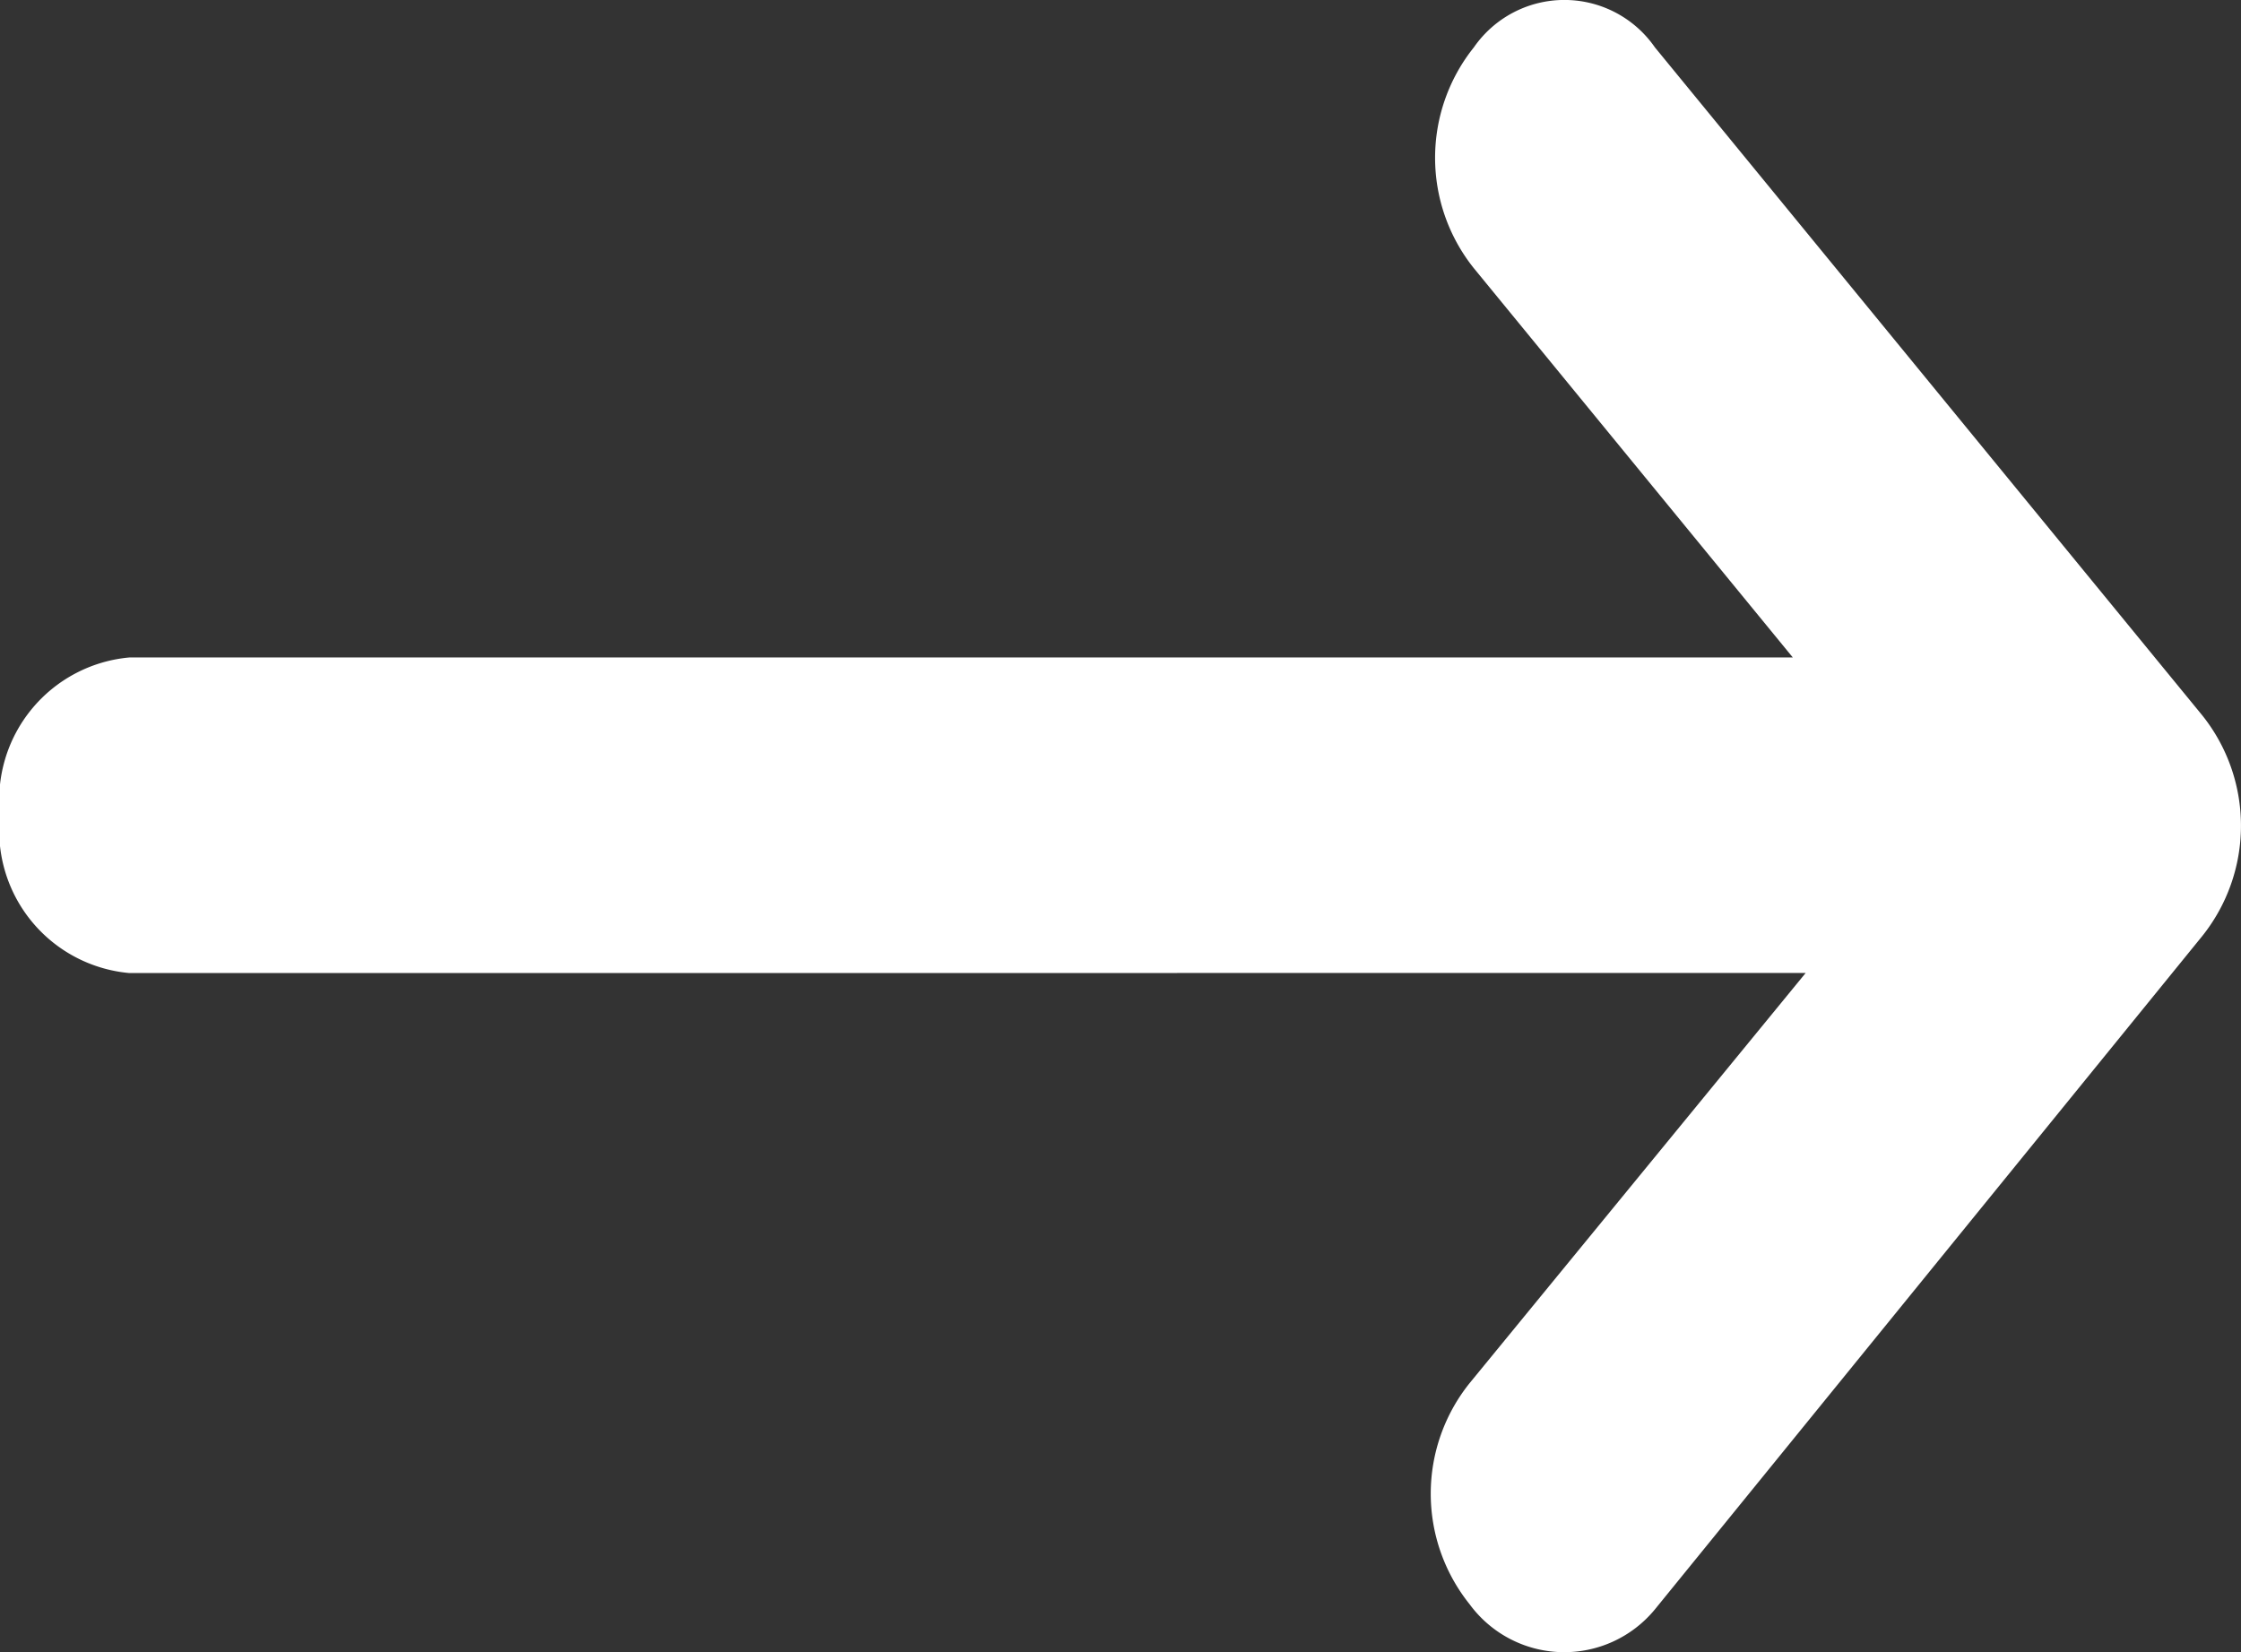
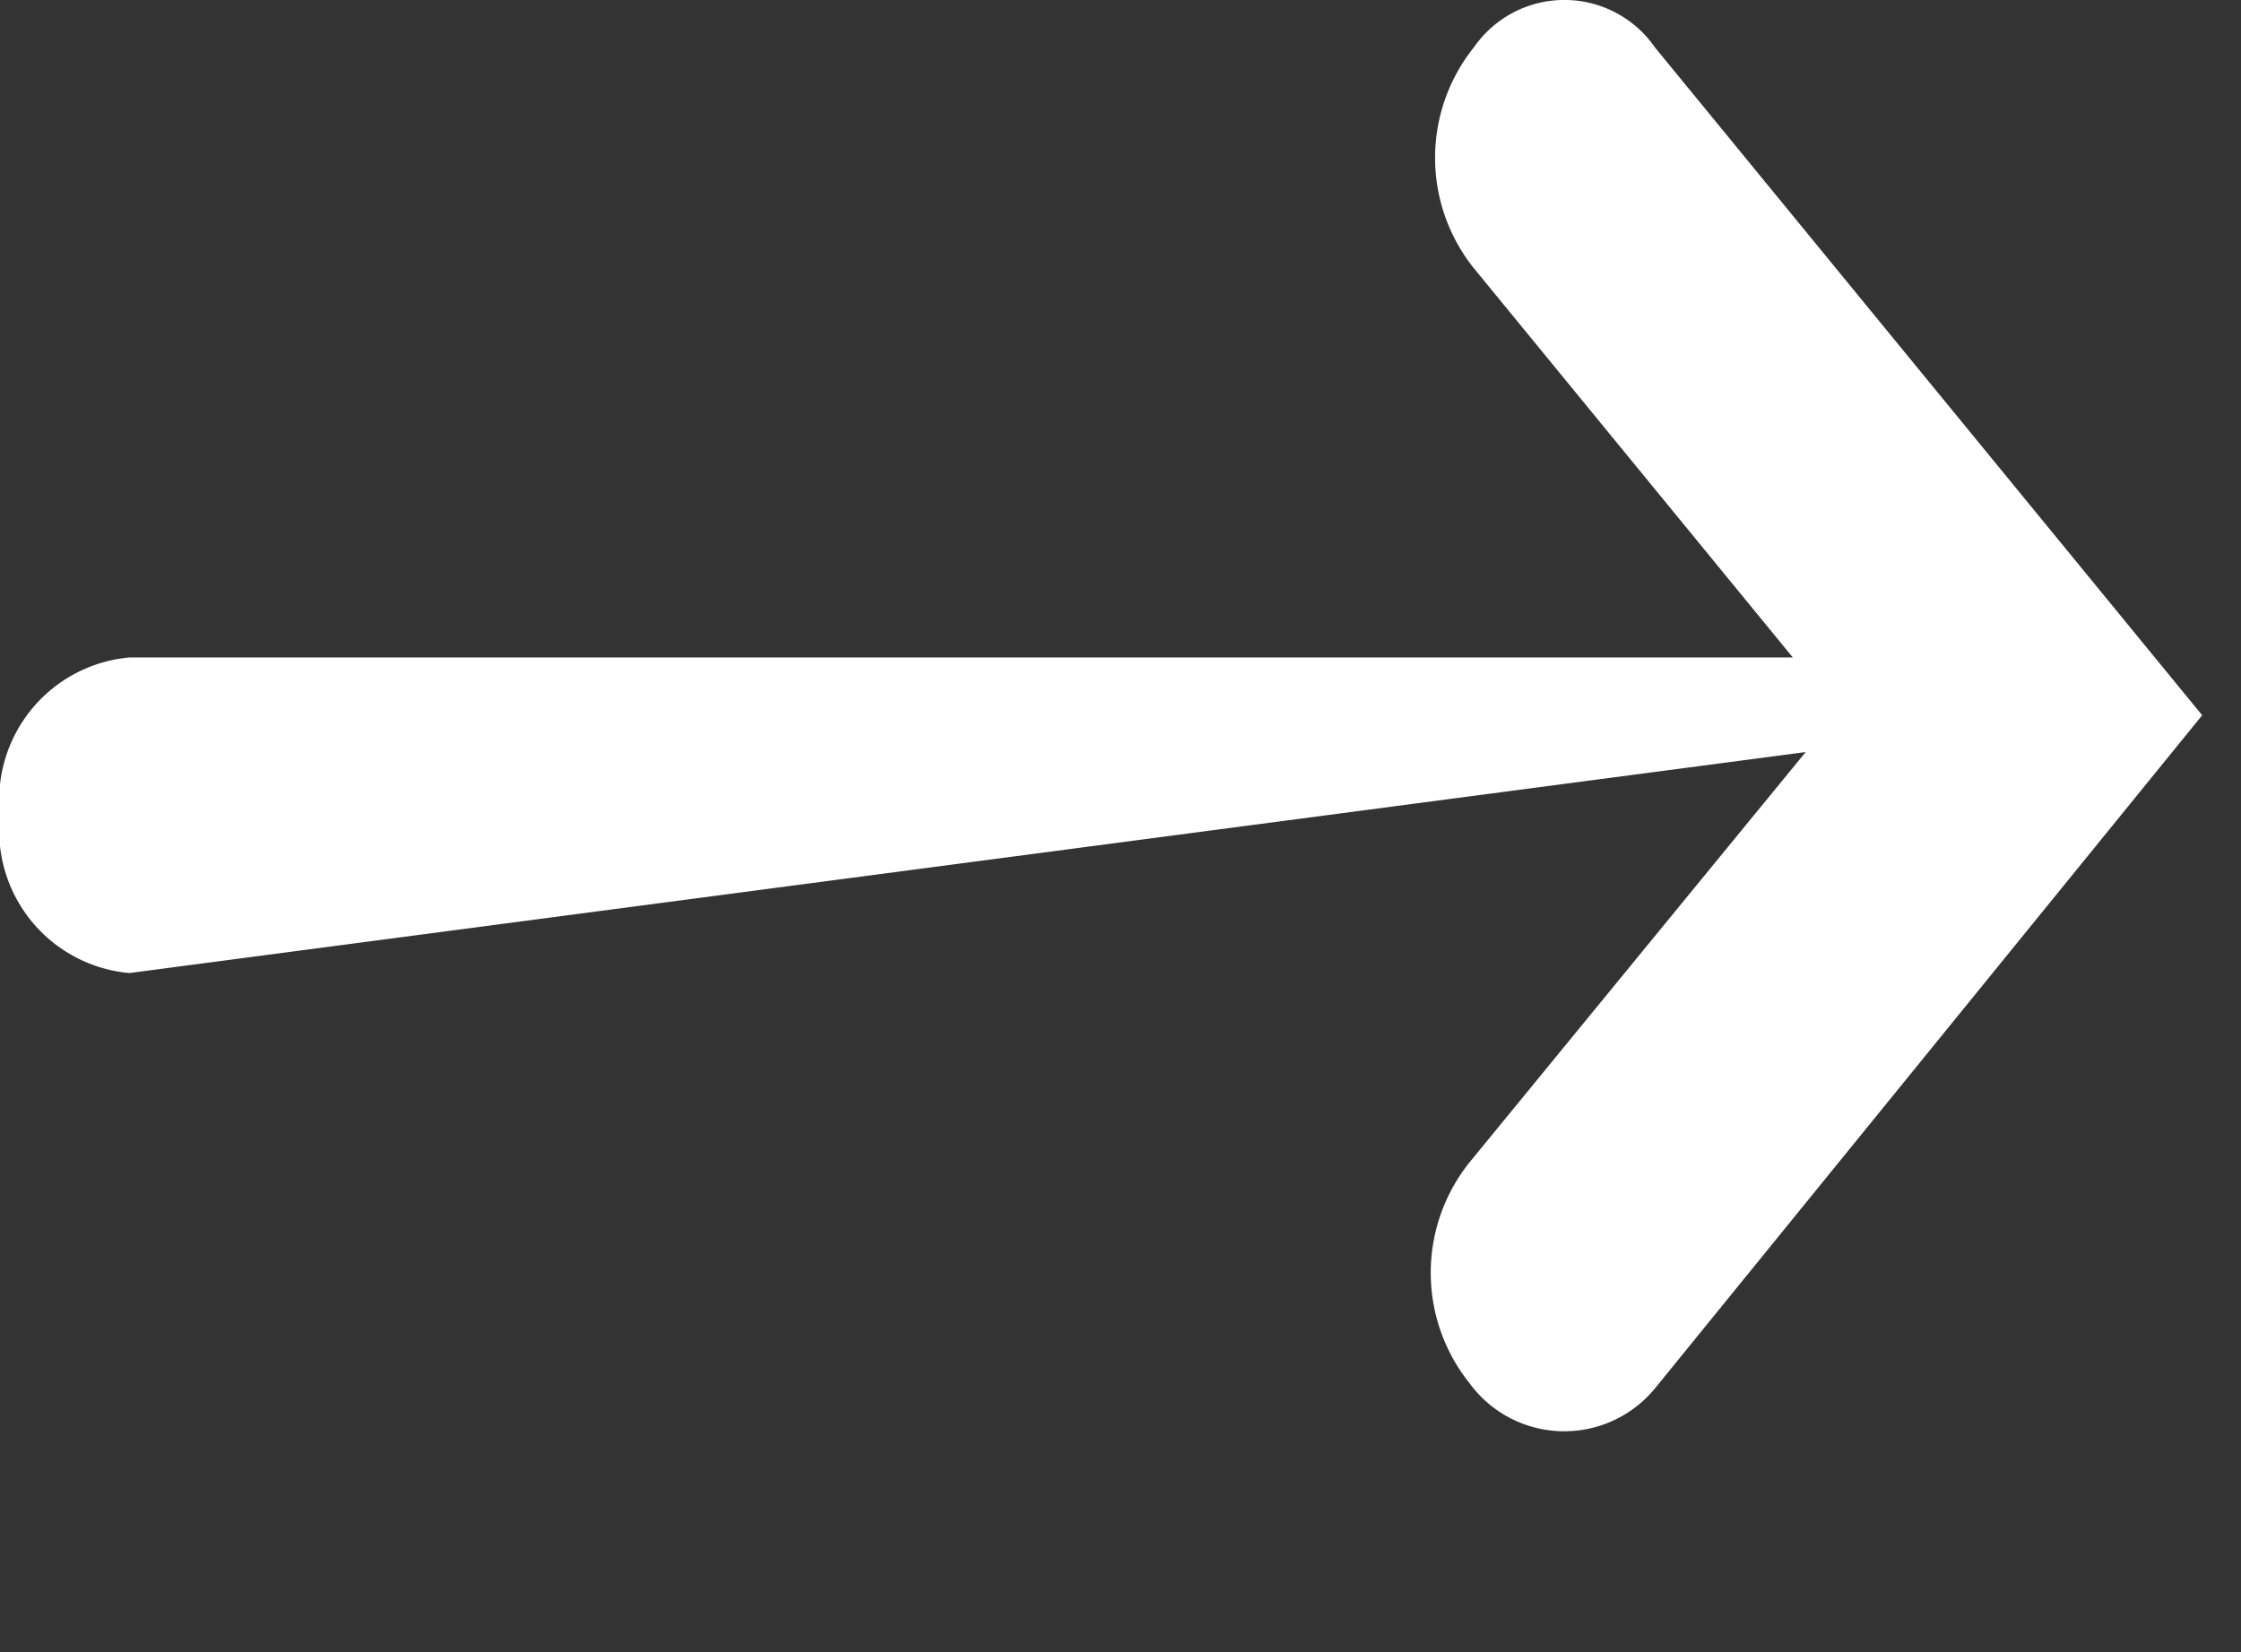
<svg xmlns="http://www.w3.org/2000/svg" width="26.841" height="19.79" viewBox="0 0 26.841 19.79">
  <rect x="0" y="0" width="26.841" height="19.79" fill="#333333" stroke="none" />
  <defs>
    <style>
      .cls-1 {
        fill: #ffffff;
      }
    </style>
  </defs>
-   <path id="Icon_Arrow" data-name="Icon Arrow" class="cls-1" d="M1.549,11.655A1.713,1.713,0,0,1,0,9.765a1.713,1.713,0,0,1,1.549-1.89H21.473l-3.82-4.662a2.116,2.116,0,0,1,0-2.646,1.319,1.319,0,0,1,2.168,0l6.555,8a2.116,2.116,0,0,1,0,2.646l-6.555,8.064a1.406,1.406,0,0,1-2.22-.063,2.116,2.116,0,0,1,0-2.646l4.026-4.914Z" />
+   <path id="Icon_Arrow" data-name="Icon Arrow" class="cls-1" d="M1.549,11.655A1.713,1.713,0,0,1,0,9.765a1.713,1.713,0,0,1,1.549-1.89H21.473l-3.82-4.662a2.116,2.116,0,0,1,0-2.646,1.319,1.319,0,0,1,2.168,0l6.555,8l-6.555,8.064a1.406,1.406,0,0,1-2.22-.063,2.116,2.116,0,0,1,0-2.646l4.026-4.914Z" />
</svg>